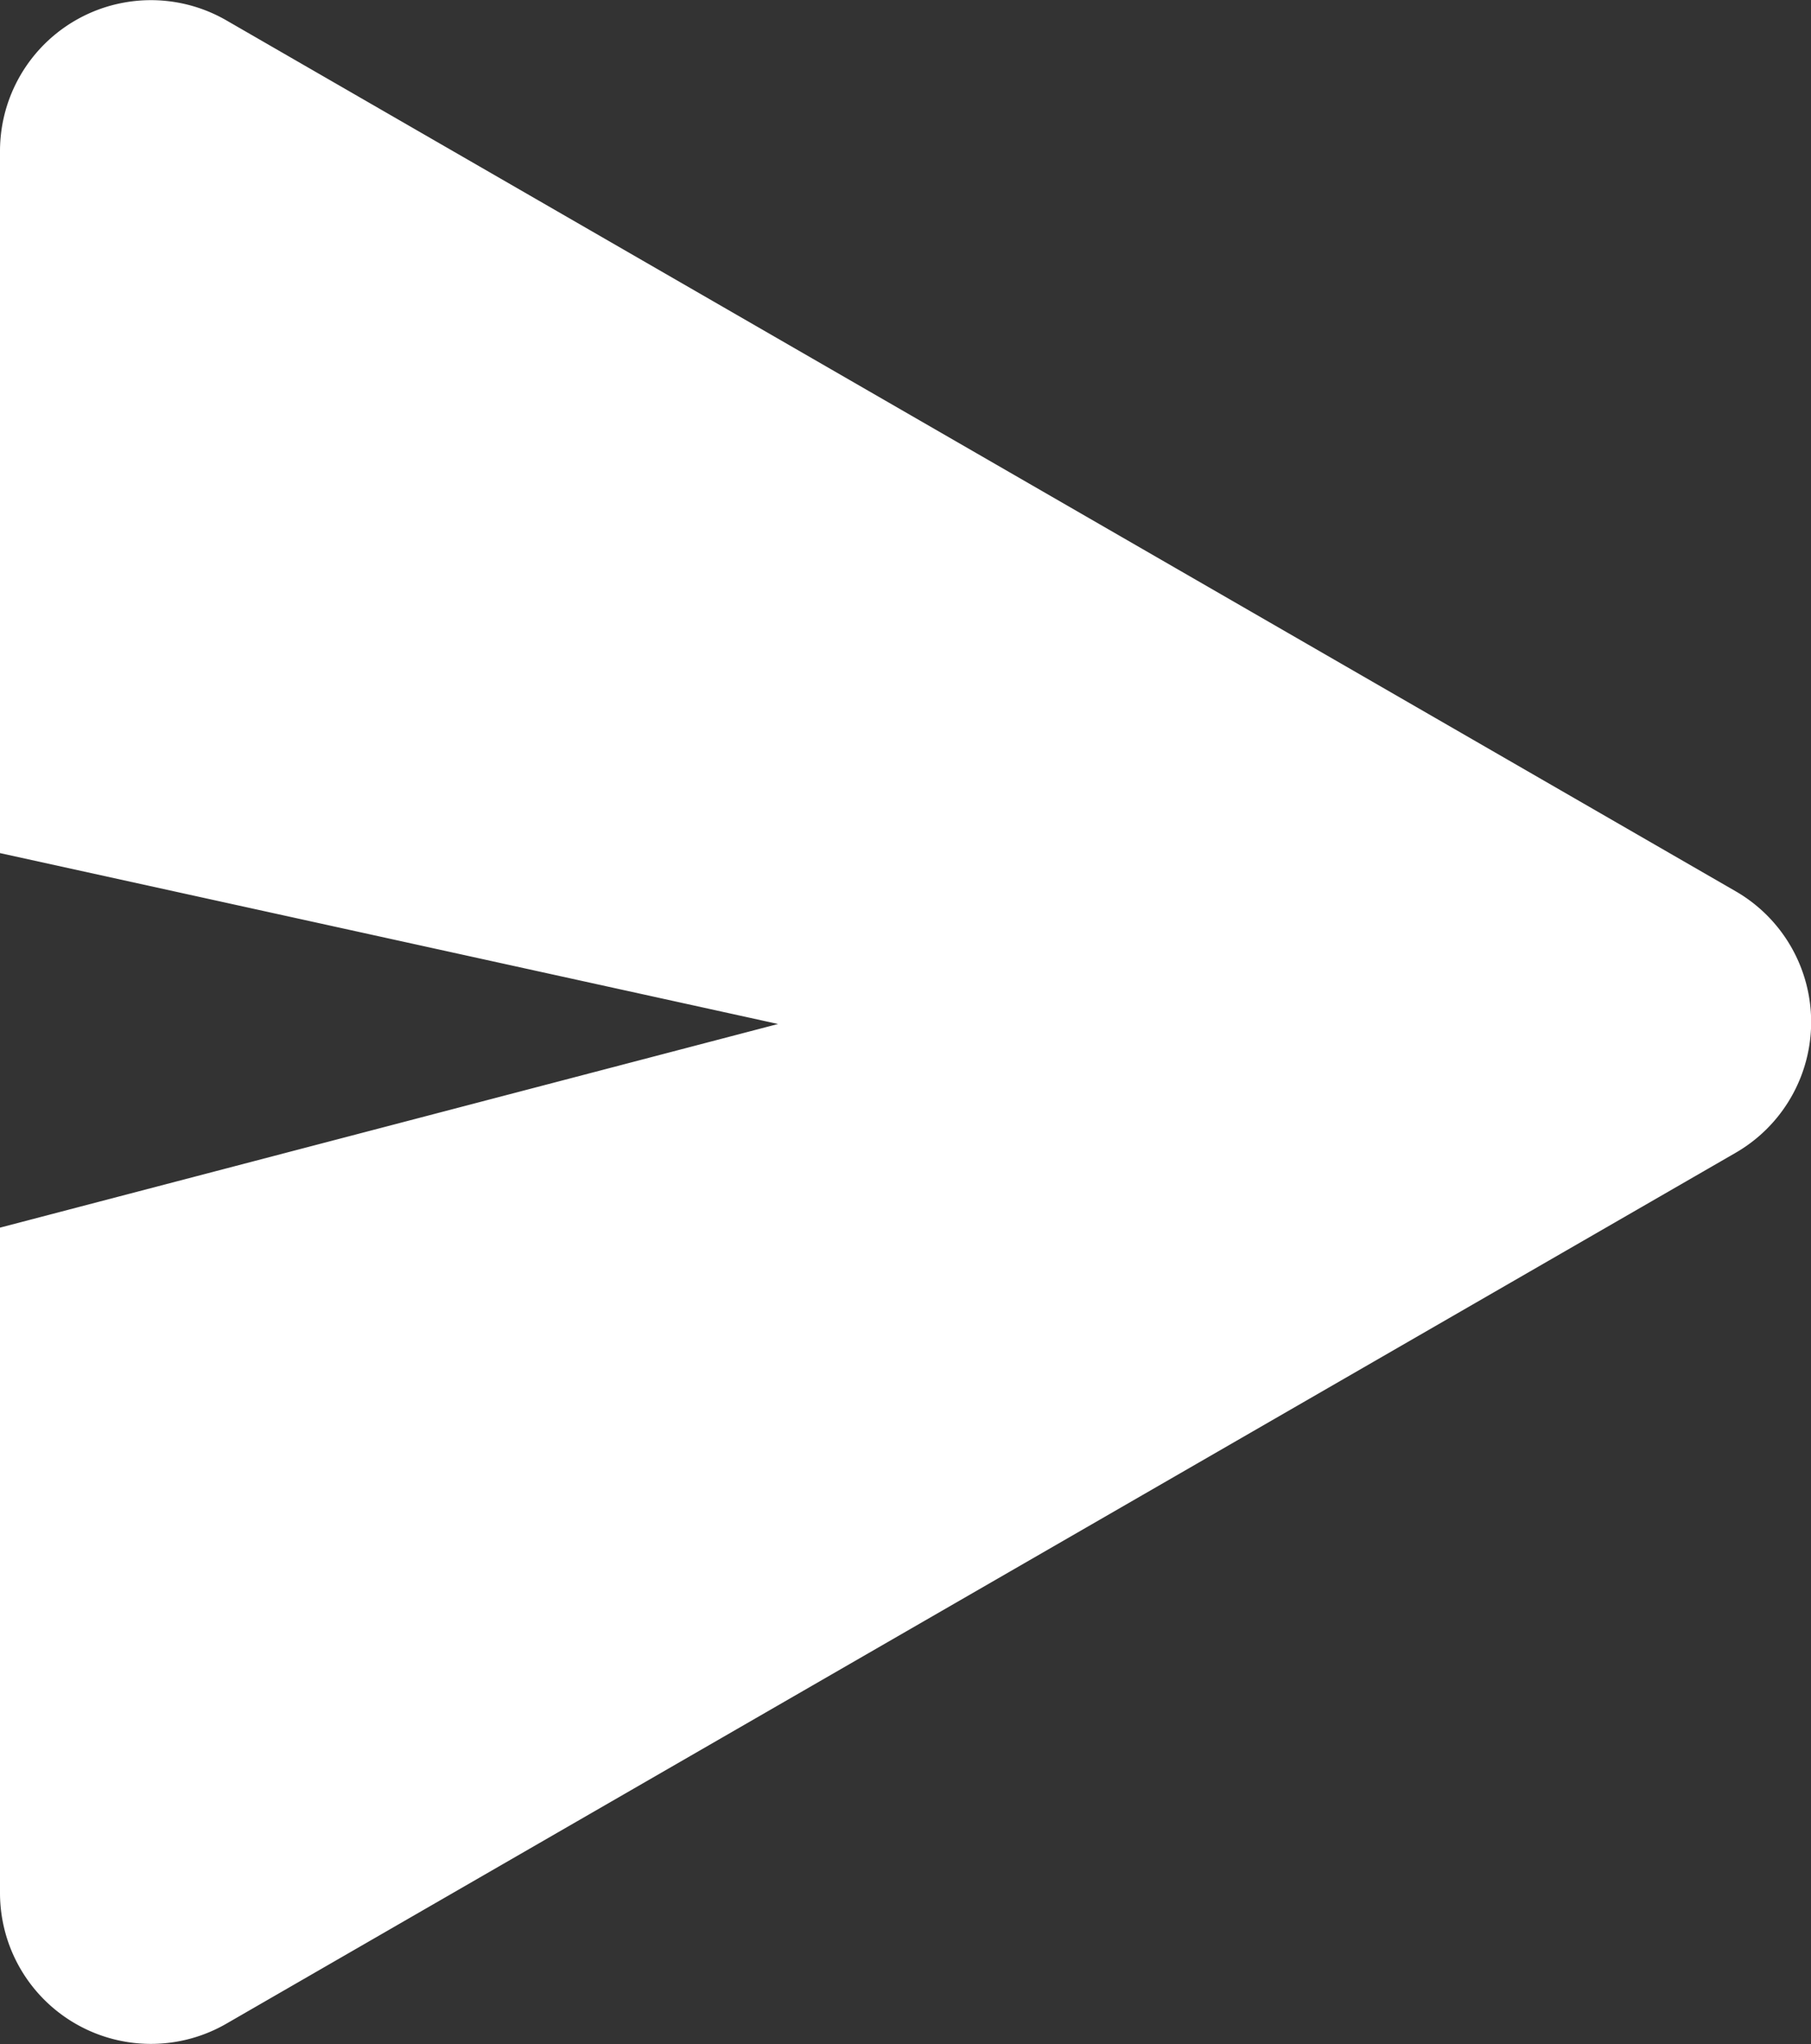
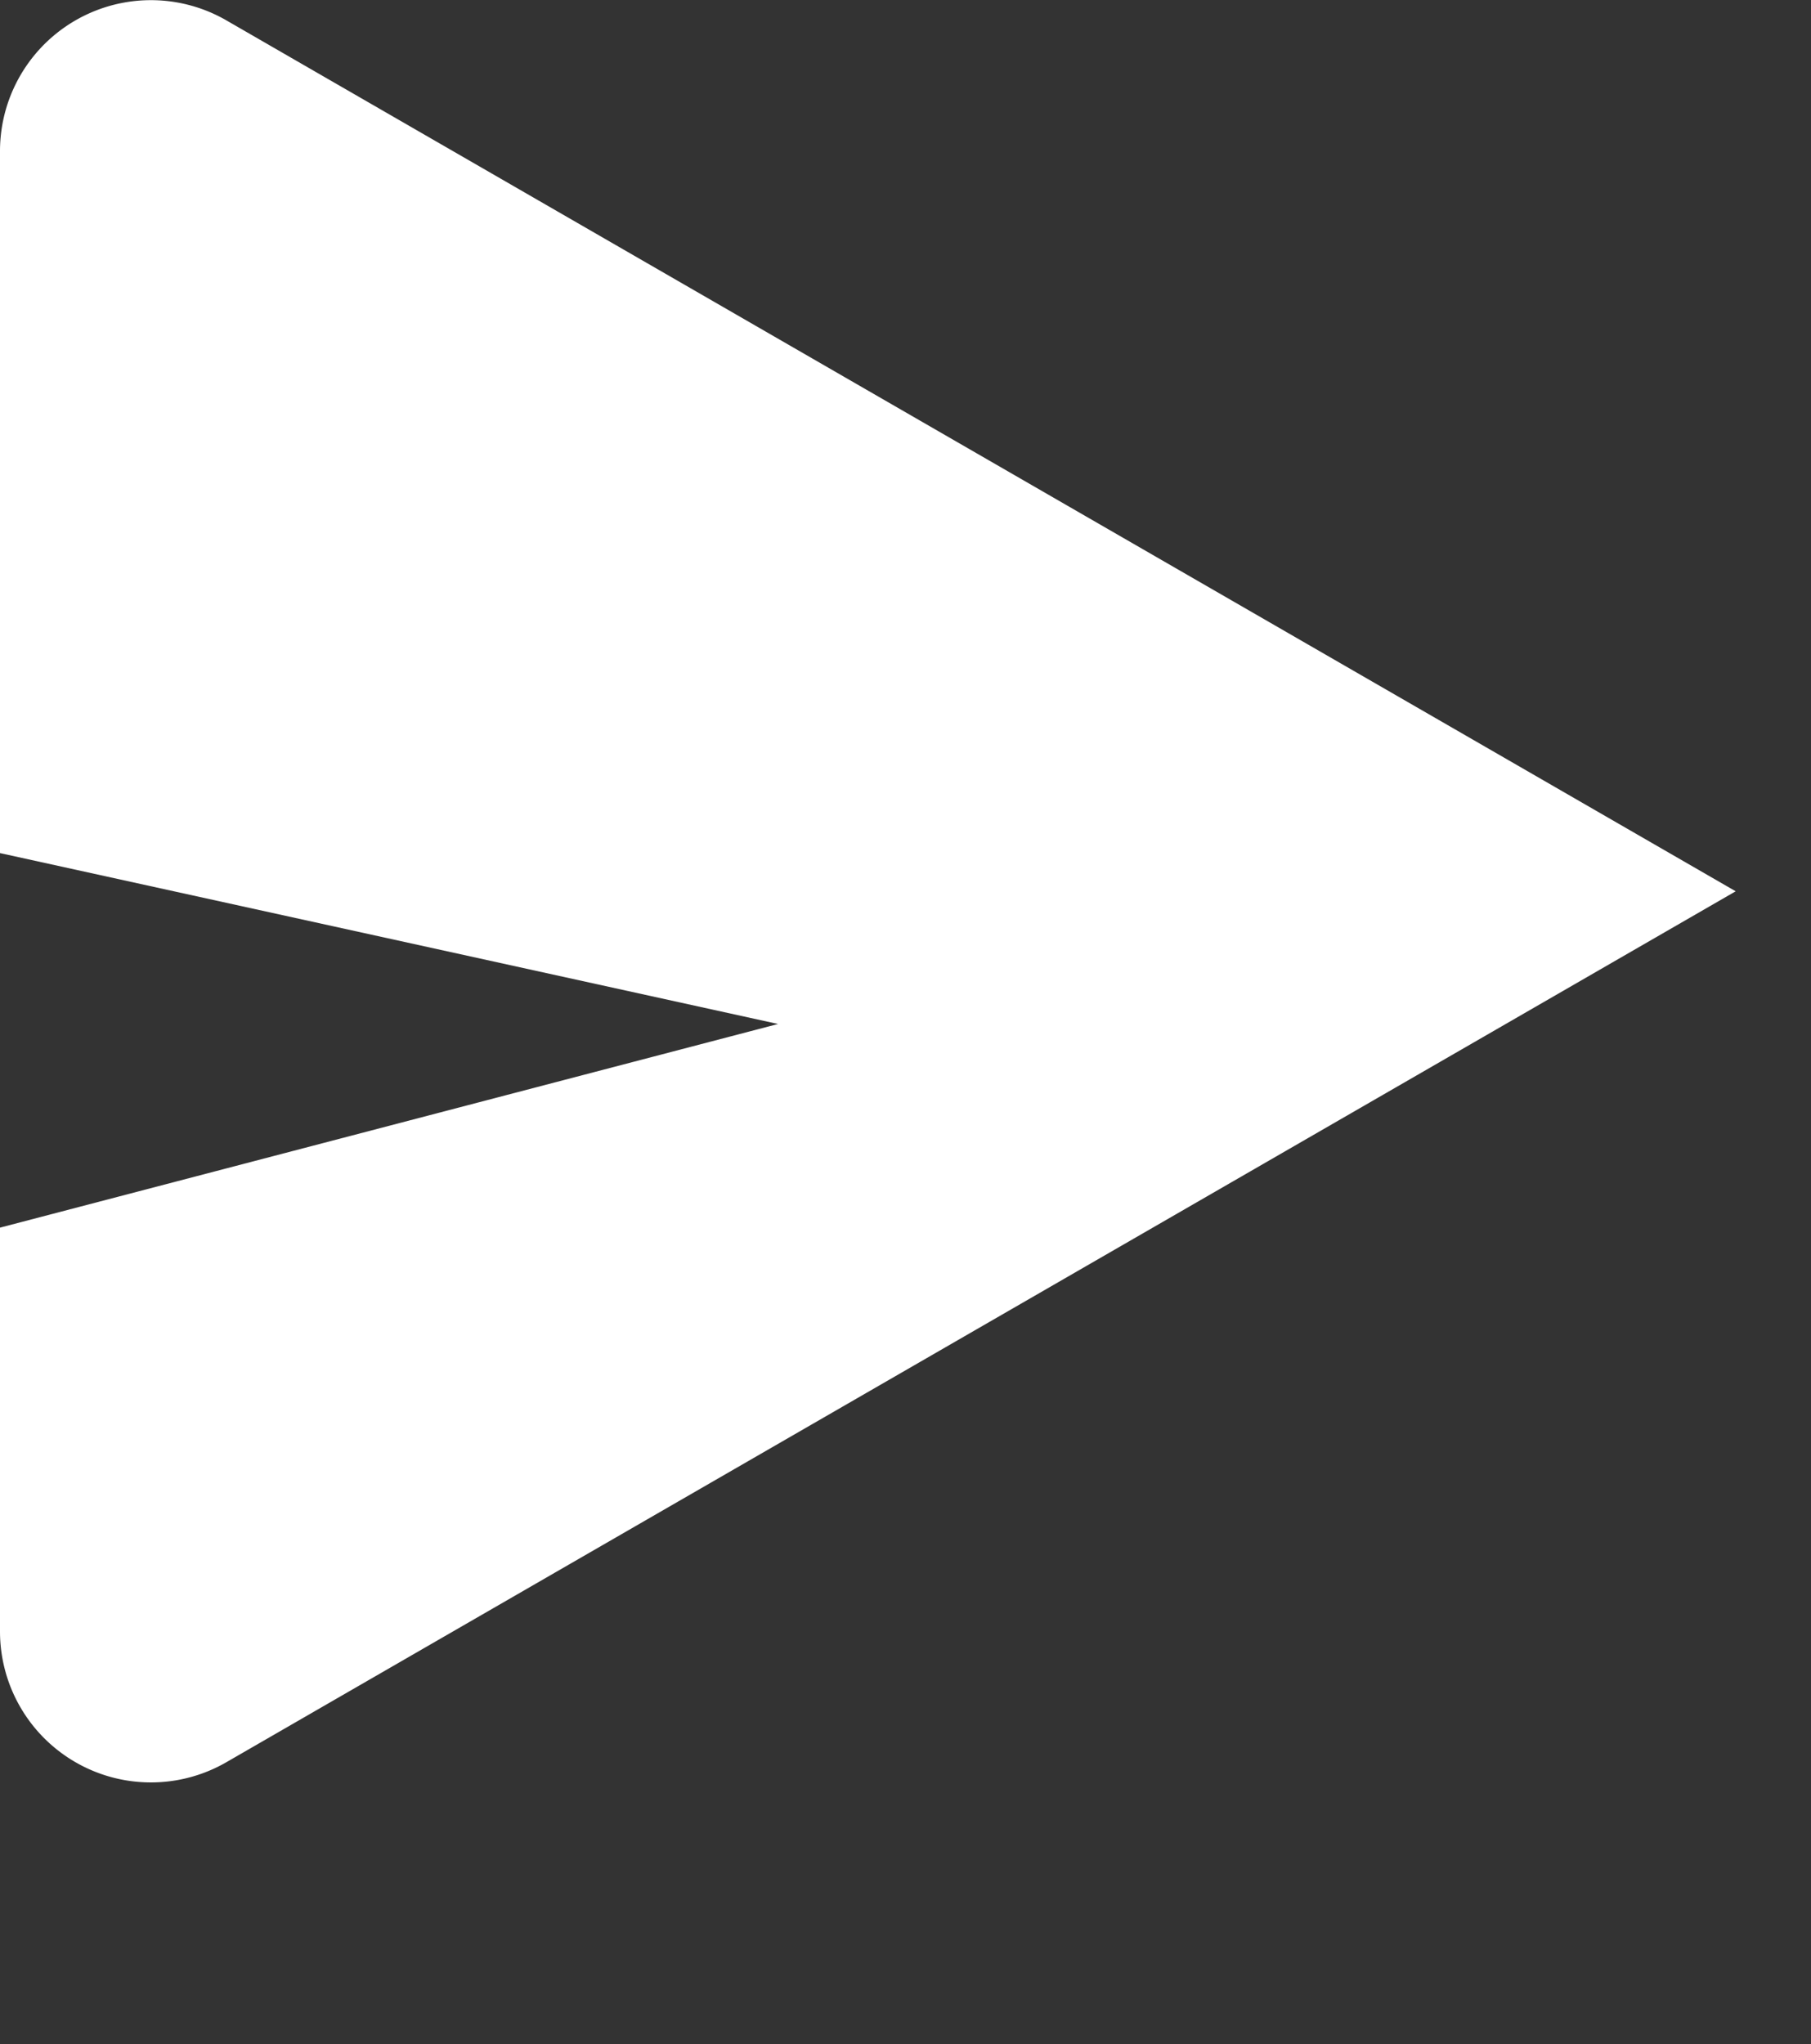
<svg xmlns="http://www.w3.org/2000/svg" width="11.999" height="13.54" viewBox="0 0 11.999 13.54">
  <rect x="0" y="0" width="11.999" height="13.54" fill="#333333" stroke="none" />
-   <path id="Trazado_1349" data-name="Trazado 1349" d="M6.634,1.5a1,1,0,0,1,1.732,0l5.769,10a1,1,0,0,1-.866,1.5H8.862L7.513,7.845,6.381,13H1.731a1,1,0,0,1-.866-1.5Z" transform="translate(13 -0.73) rotate(90)" fill="#fff" />
+   <path id="Trazado_1349" data-name="Trazado 1349" d="M6.634,1.5l5.769,10a1,1,0,0,1-.866,1.5H8.862L7.513,7.845,6.381,13H1.731a1,1,0,0,1-.866-1.5Z" transform="translate(13 -0.73) rotate(90)" fill="#fff" />
</svg>